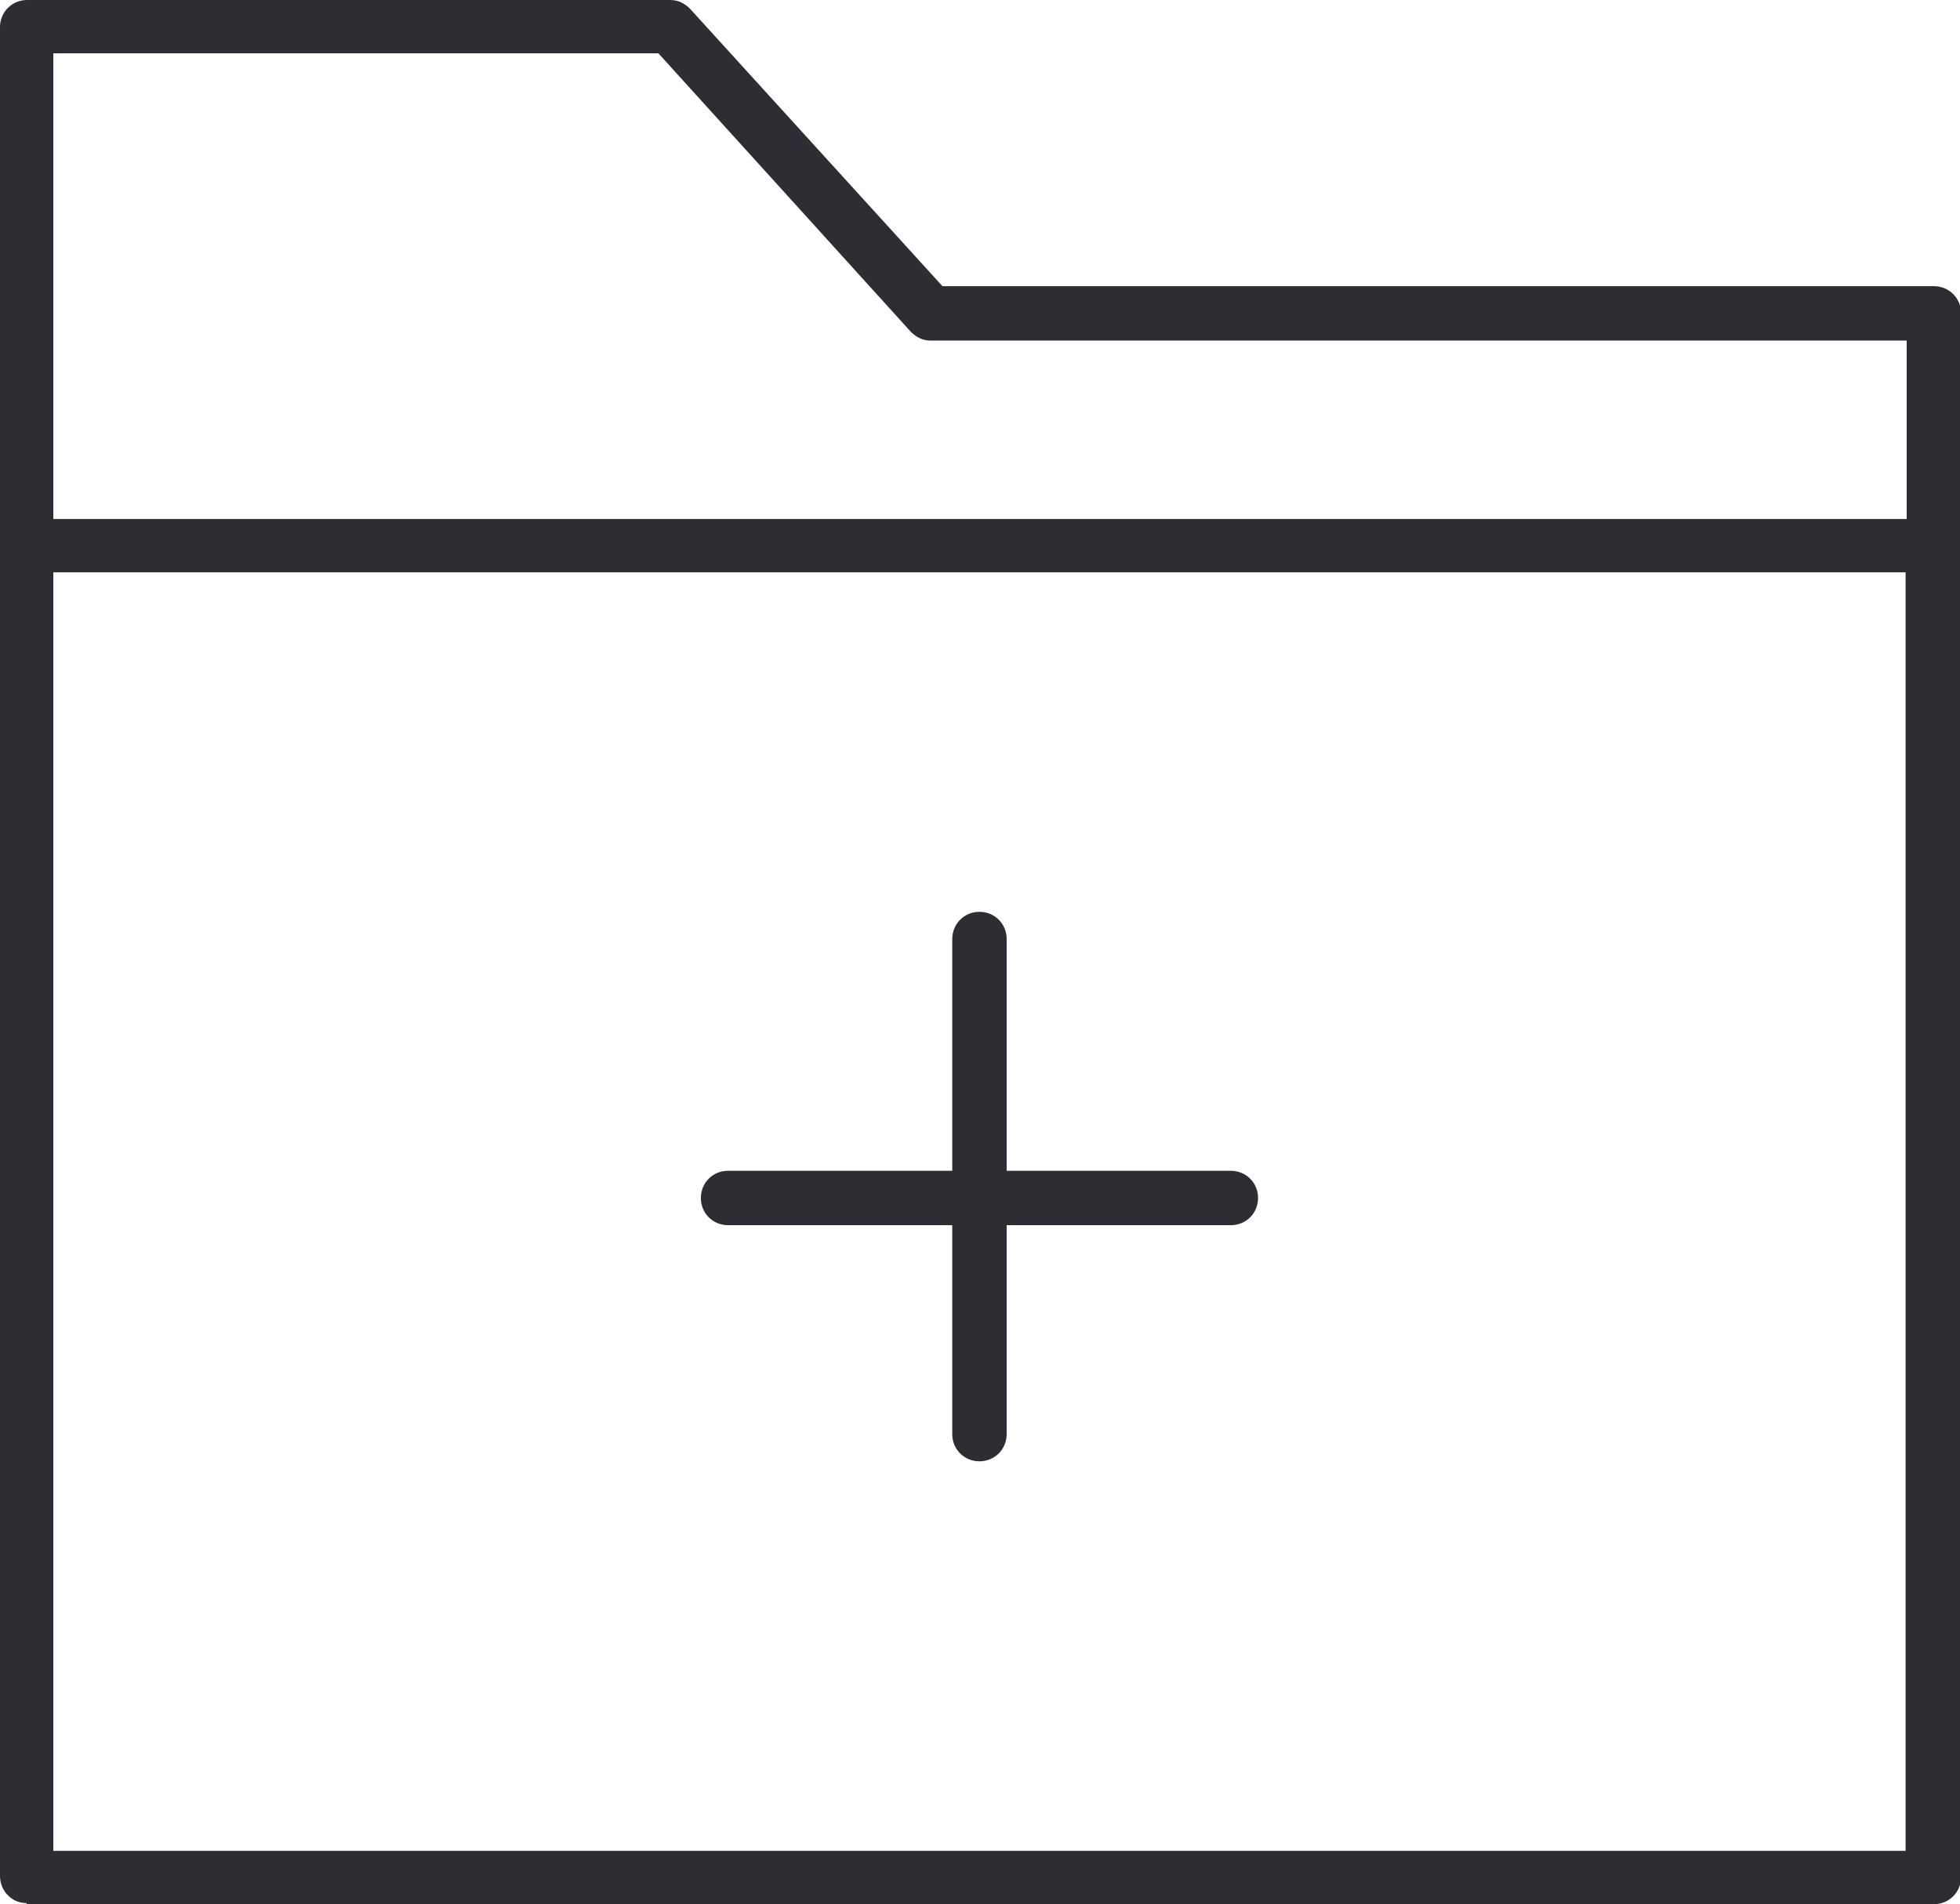
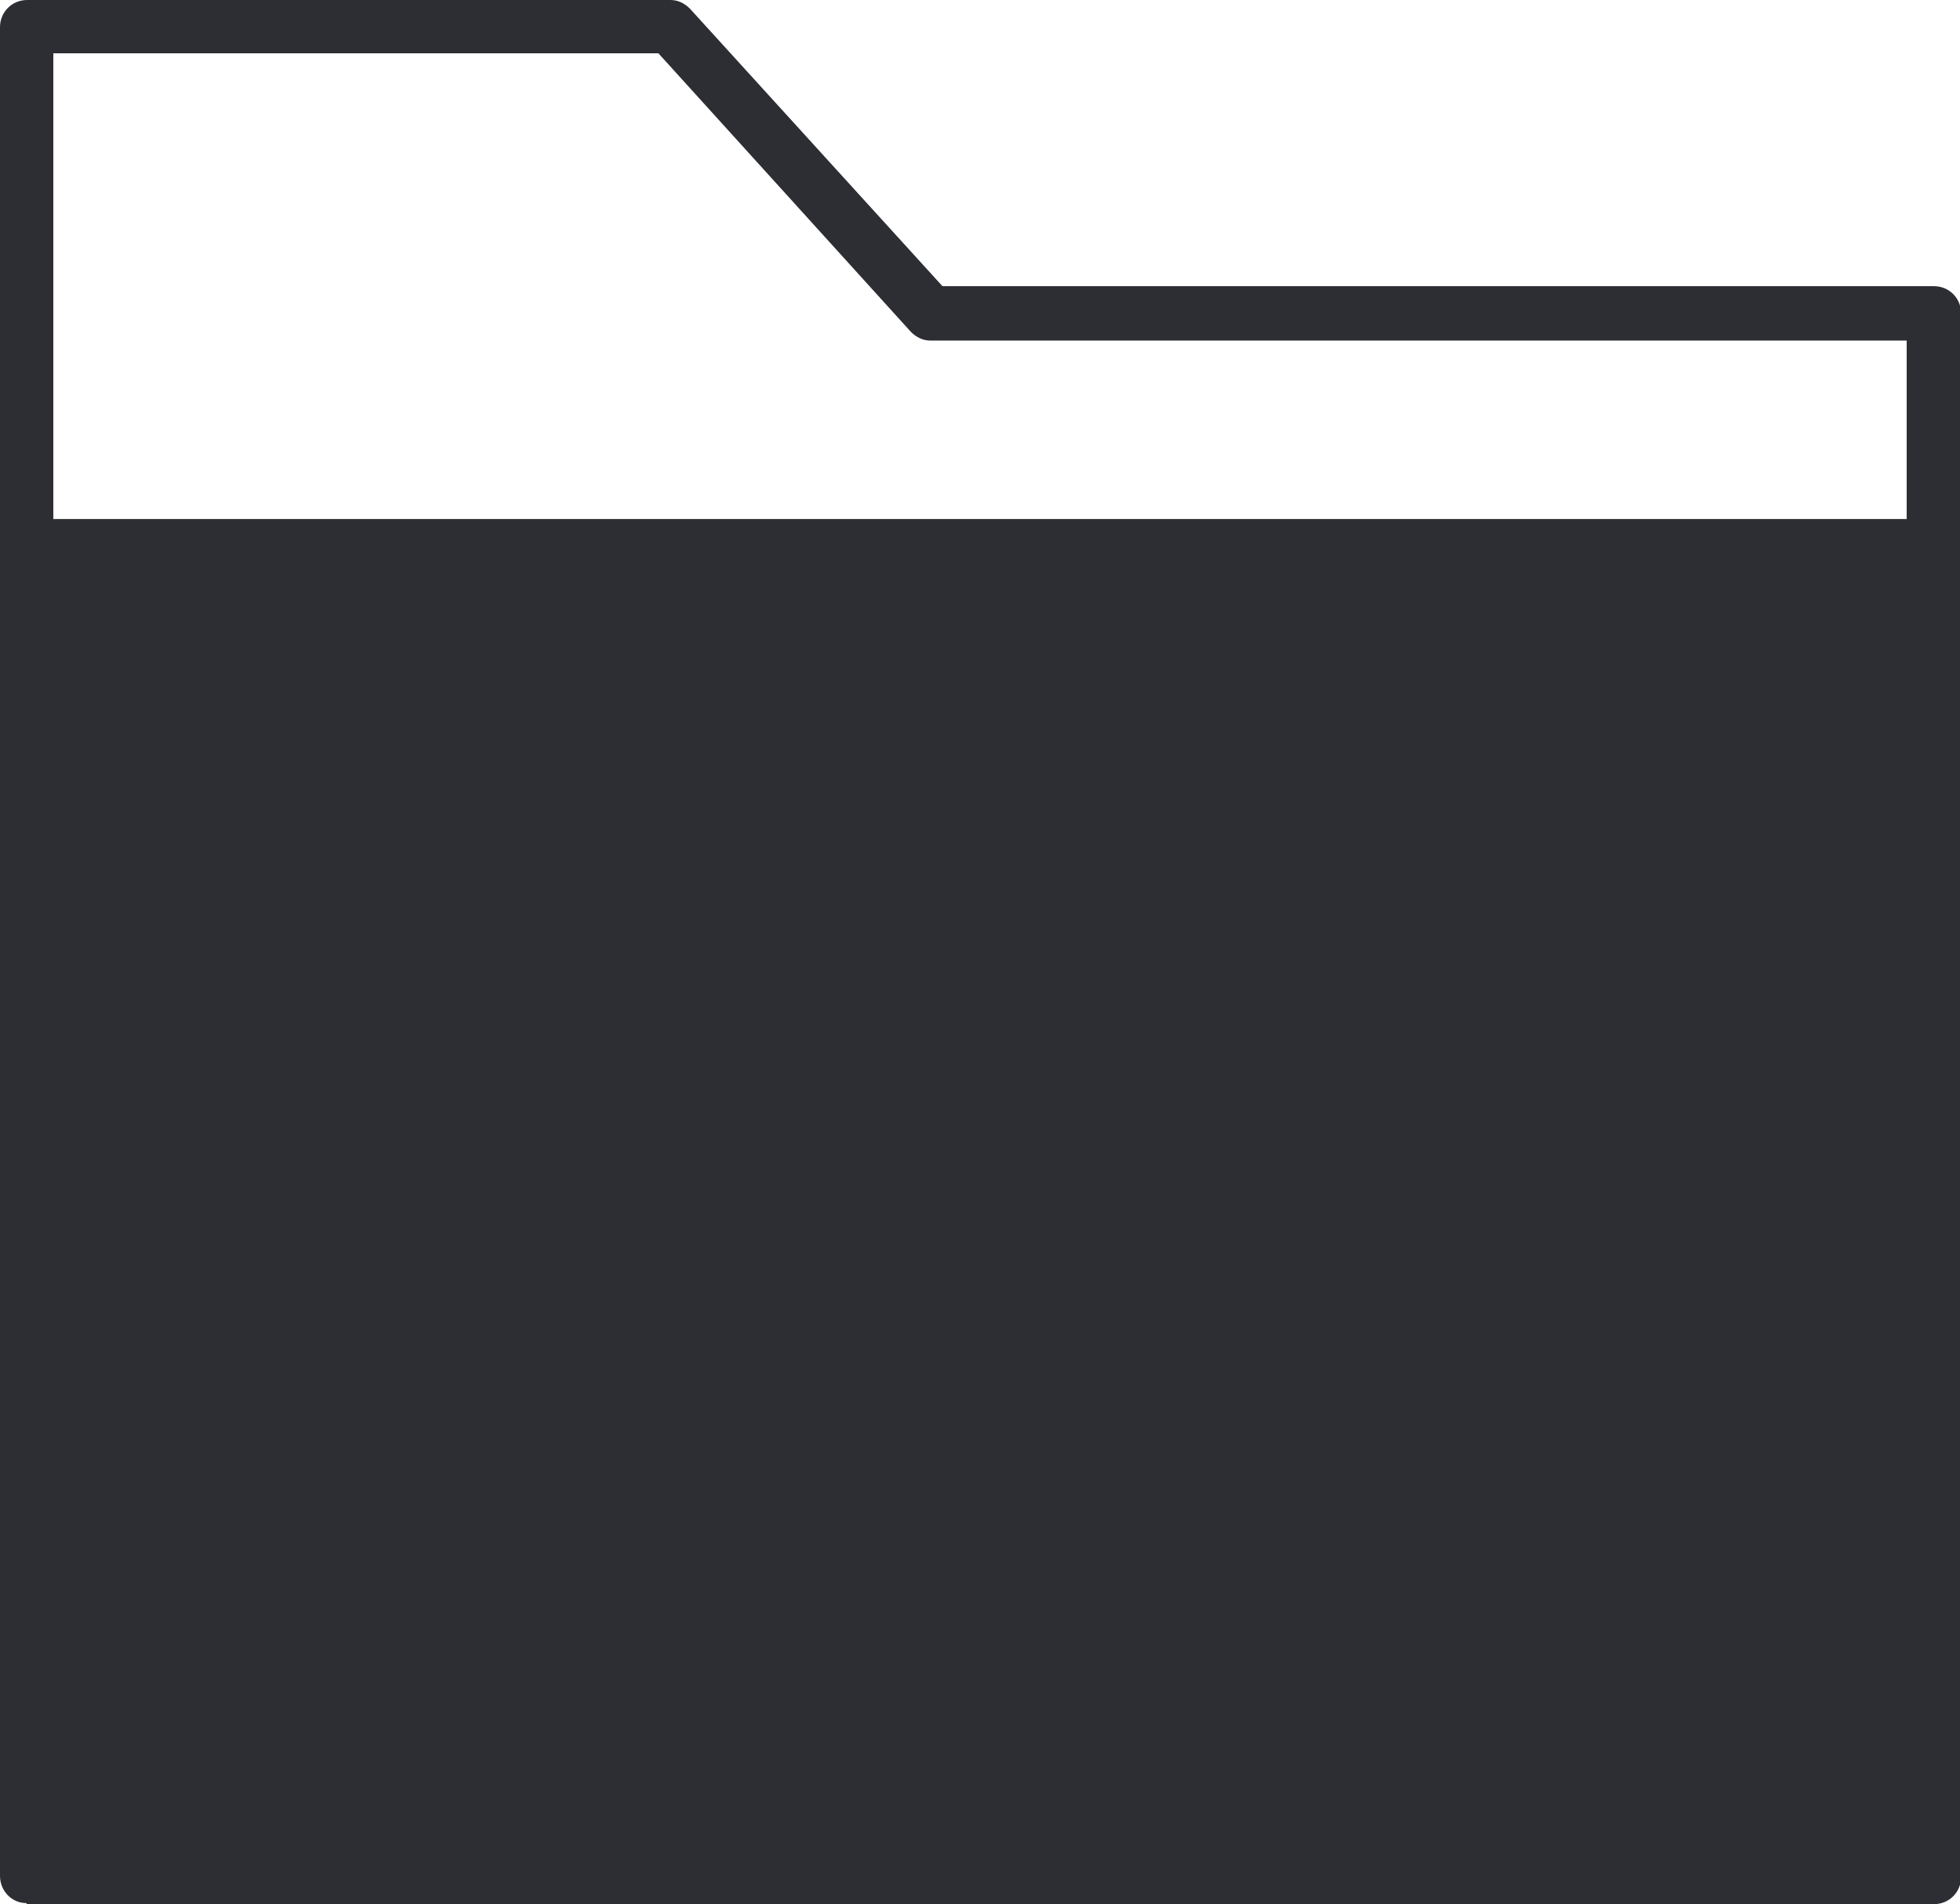
<svg xmlns="http://www.w3.org/2000/svg" id="Layer_2" data-name="Layer 2" viewBox="0 0 18.01 17.5">
  <defs>
    <style> .cls-1 { fill: #2c2e33; stroke-width: 0px; } </style>
  </defs>
  <g id="Grafica">
    <g>
-       <path class="cls-1" d="m.25,17.5h17.52c.14,0,.25-.11.25-.25V2.88c0-.14-.11-.25-.25-.25h-9.11L6.34.08c-.05-.05-.11-.08-.18-.08H.25C.11,0,0,.11,0,.25v4.76s0,0,0,0,0,0,0,0v12.23c0,.14.11.25.24.25ZM.49.49h5.56l2.32,2.56c.05.05.11.08.18.08h8.97v1.64s0,0-.01,0H.49V.49Zm0,4.77h17.01s0,0,.01,0v11.75H.49V5.26Z" />
-       <path class="cls-1" d="m11.31,10.76h-2.06v-2.13c0-.14-.11-.25-.25-.25s-.25.11-.25.25v2.13h-2.06c-.14,0-.25.11-.25.25s.11.25.25.25h2.06v1.92c0,.14.11.25.25.25s.25-.11.25-.25v-1.92h2.06c.14,0,.25-.11.25-.25s-.11-.25-.25-.25Z" />
+       <path class="cls-1" d="m.25,17.5h17.52c.14,0,.25-.11.25-.25V2.88c0-.14-.11-.25-.25-.25h-9.11L6.34.08c-.05-.05-.11-.08-.18-.08H.25C.11,0,0,.11,0,.25v4.76s0,0,0,0,0,0,0,0v12.23c0,.14.11.25.24.25ZM.49.49h5.56l2.32,2.56c.05.05.11.08.18.08h8.97v1.64s0,0-.01,0H.49V.49Zm0,4.77h17.01s0,0,.01,0v11.75V5.26Z" />
    </g>
  </g>
</svg>